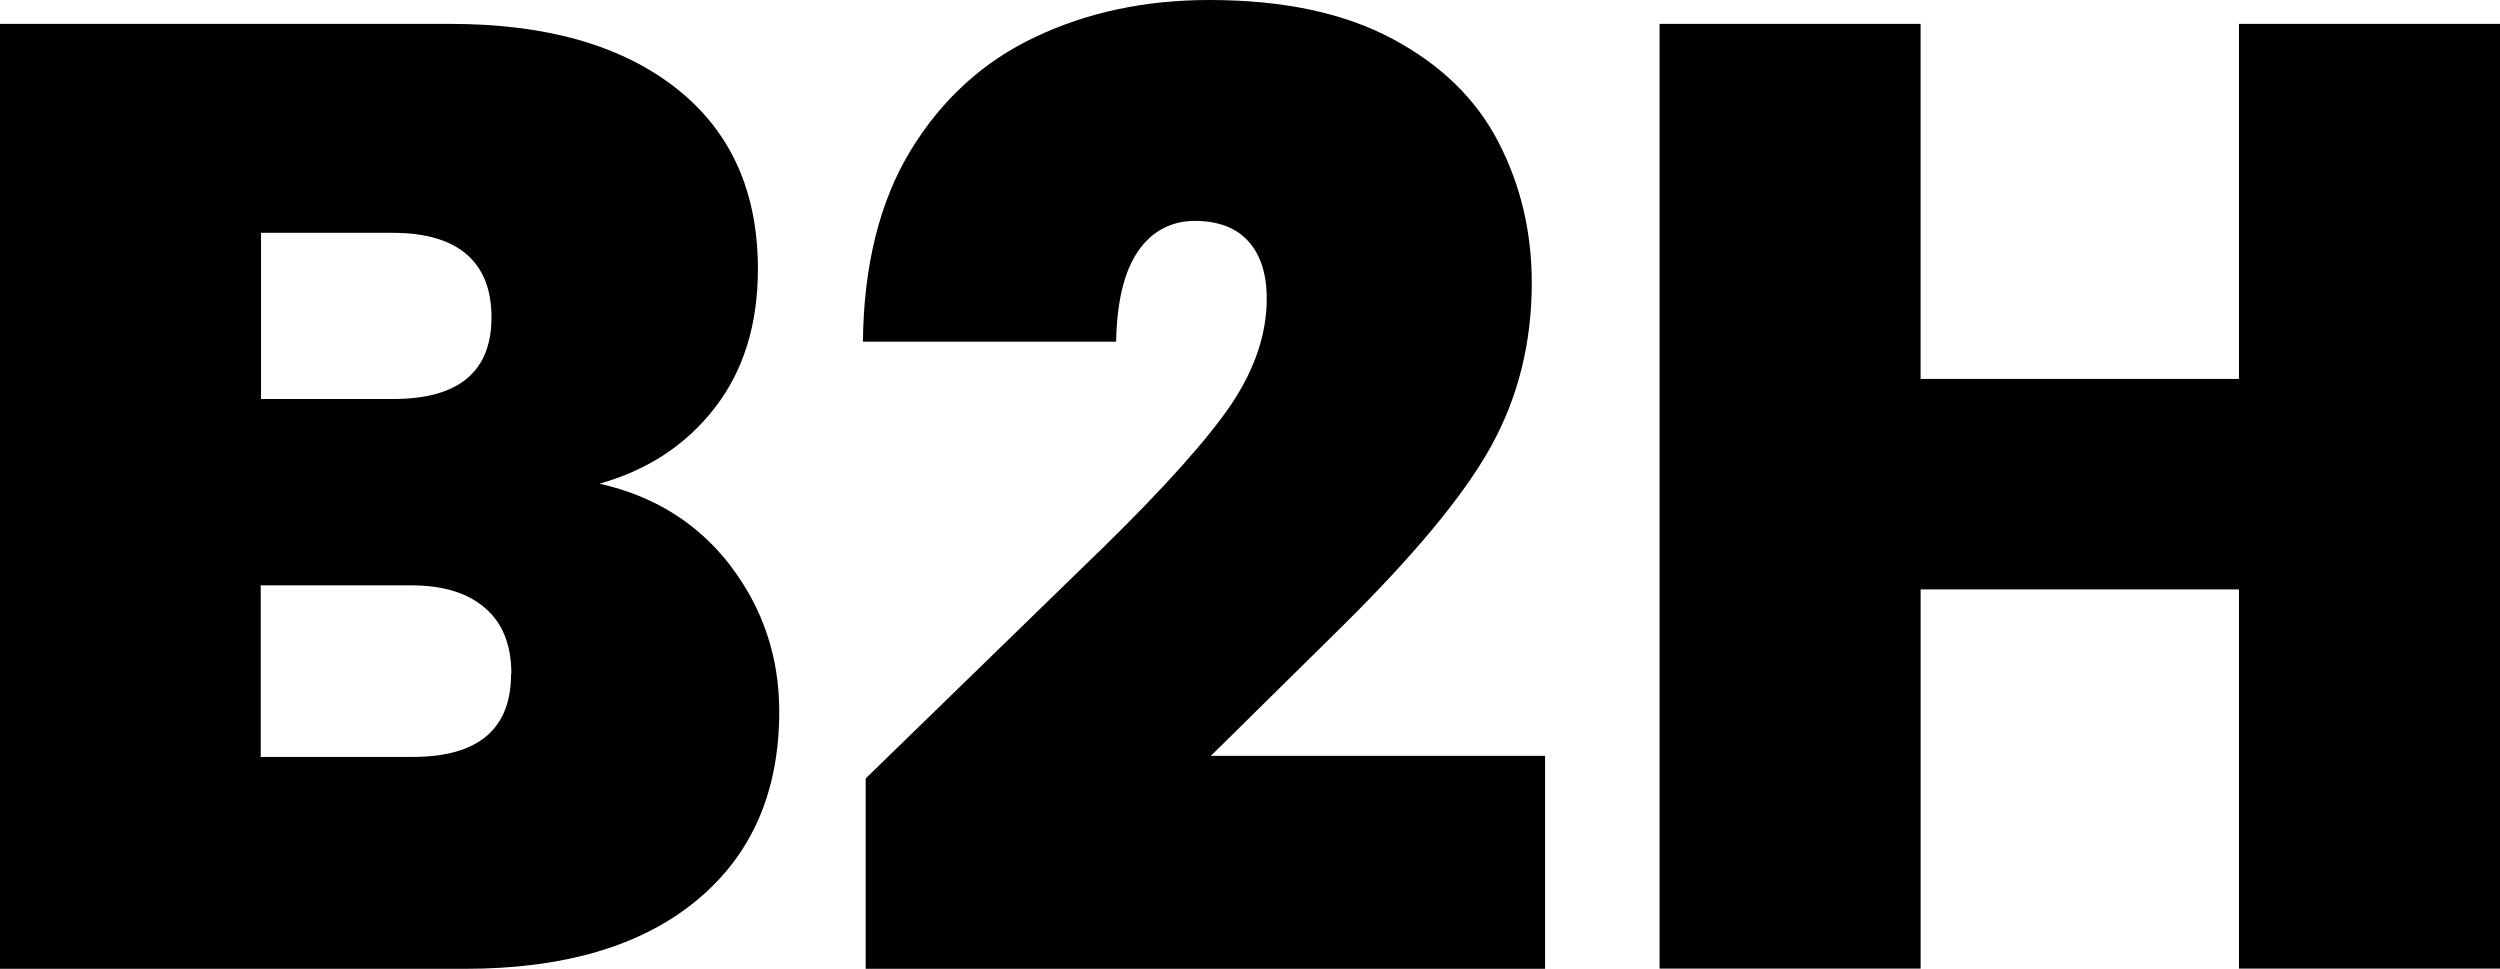
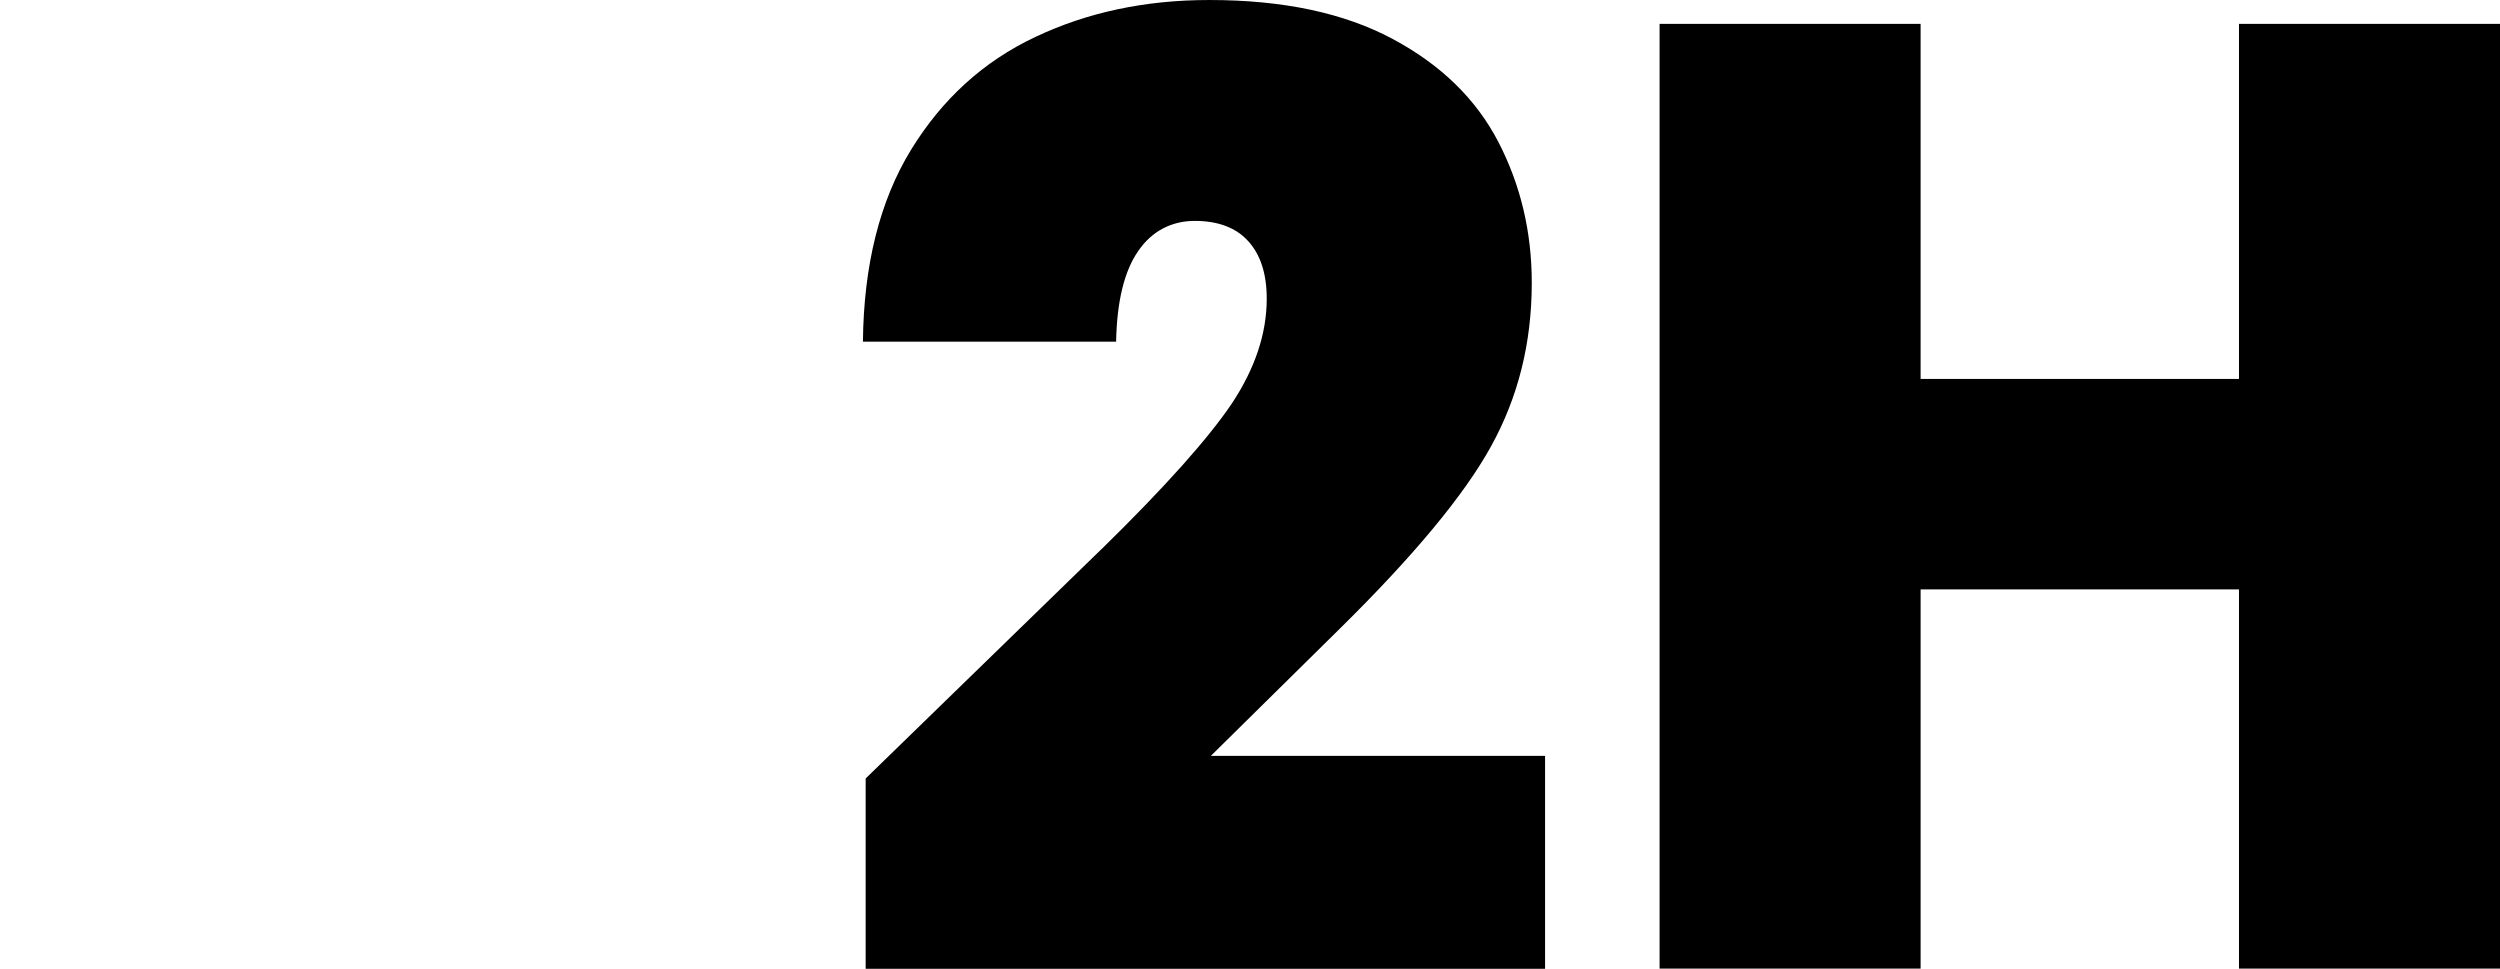
<svg xmlns="http://www.w3.org/2000/svg" id="Layer_2" data-name="Layer 2" viewBox="0 0 255.44 99">
  <g id="Layer_1-2" data-name="Layer 1">
-     <path d="M74.66,57.84c3.3,4.34,4.96,9.3,4.96,14.86,0,8.21-2.81,14.65-8.44,19.3-5.63,4.65-13.53,6.99-23.67,6.99H0V2.44h46c9.81,0,17.48,2.18,23.08,6.57,5.58,4.39,8.36,10.54,8.36,18.49,0,5.66-1.47,10.39-4.41,14.18s-6.87,6.36-11.77,7.74c5.63,1.27,10.09,4.08,13.4,8.41ZM26.67,40.77h13.48c6.71,0,10.07-2.78,10.07-8.36s-3.36-8.62-10.07-8.62h-13.48v16.98ZM52.25,68.85c0-2.91-.88-5.17-2.66-6.7-1.78-1.56-4.29-2.34-7.56-2.34h-15.39v17.53h15.51c6.71,0,10.07-2.83,10.07-8.49h.03Z" />
    <path d="M112.54,56.12c6.53-6.39,10.97-11.38,13.35-14.93,2.35-3.56,3.54-7.12,3.54-10.67,0-2.55-.64-4.52-1.91-5.9-1.26-1.38-3.1-2.05-5.45-2.05s-4.39,1.04-5.78,3.09c-1.42,2.05-2.17,5.14-2.25,9.25h-25.87c.08-7.84,1.73-14.39,4.9-19.58,3.18-5.19,7.41-9.06,12.73-11.56,5.32-2.52,11.23-3.77,17.76-3.77,7.54,0,13.76,1.32,18.72,3.97,4.96,2.65,8.54,6.15,10.82,10.54,2.27,4.39,3.41,9.17,3.41,14.39,0,6.13-1.39,11.69-4.16,16.7-2.76,5.01-7.93,11.22-15.44,18.62l-13.19,13.01h34.15v21.76h-69.42v-19.45l24.09-23.43Z" />
    <path d="M255.44,2.44v96.53h-26.67v-38.75h-32.53v38.75h-26.67V2.44h26.67v36.28h32.53V2.44h26.67Z" />
  </g>
</svg>